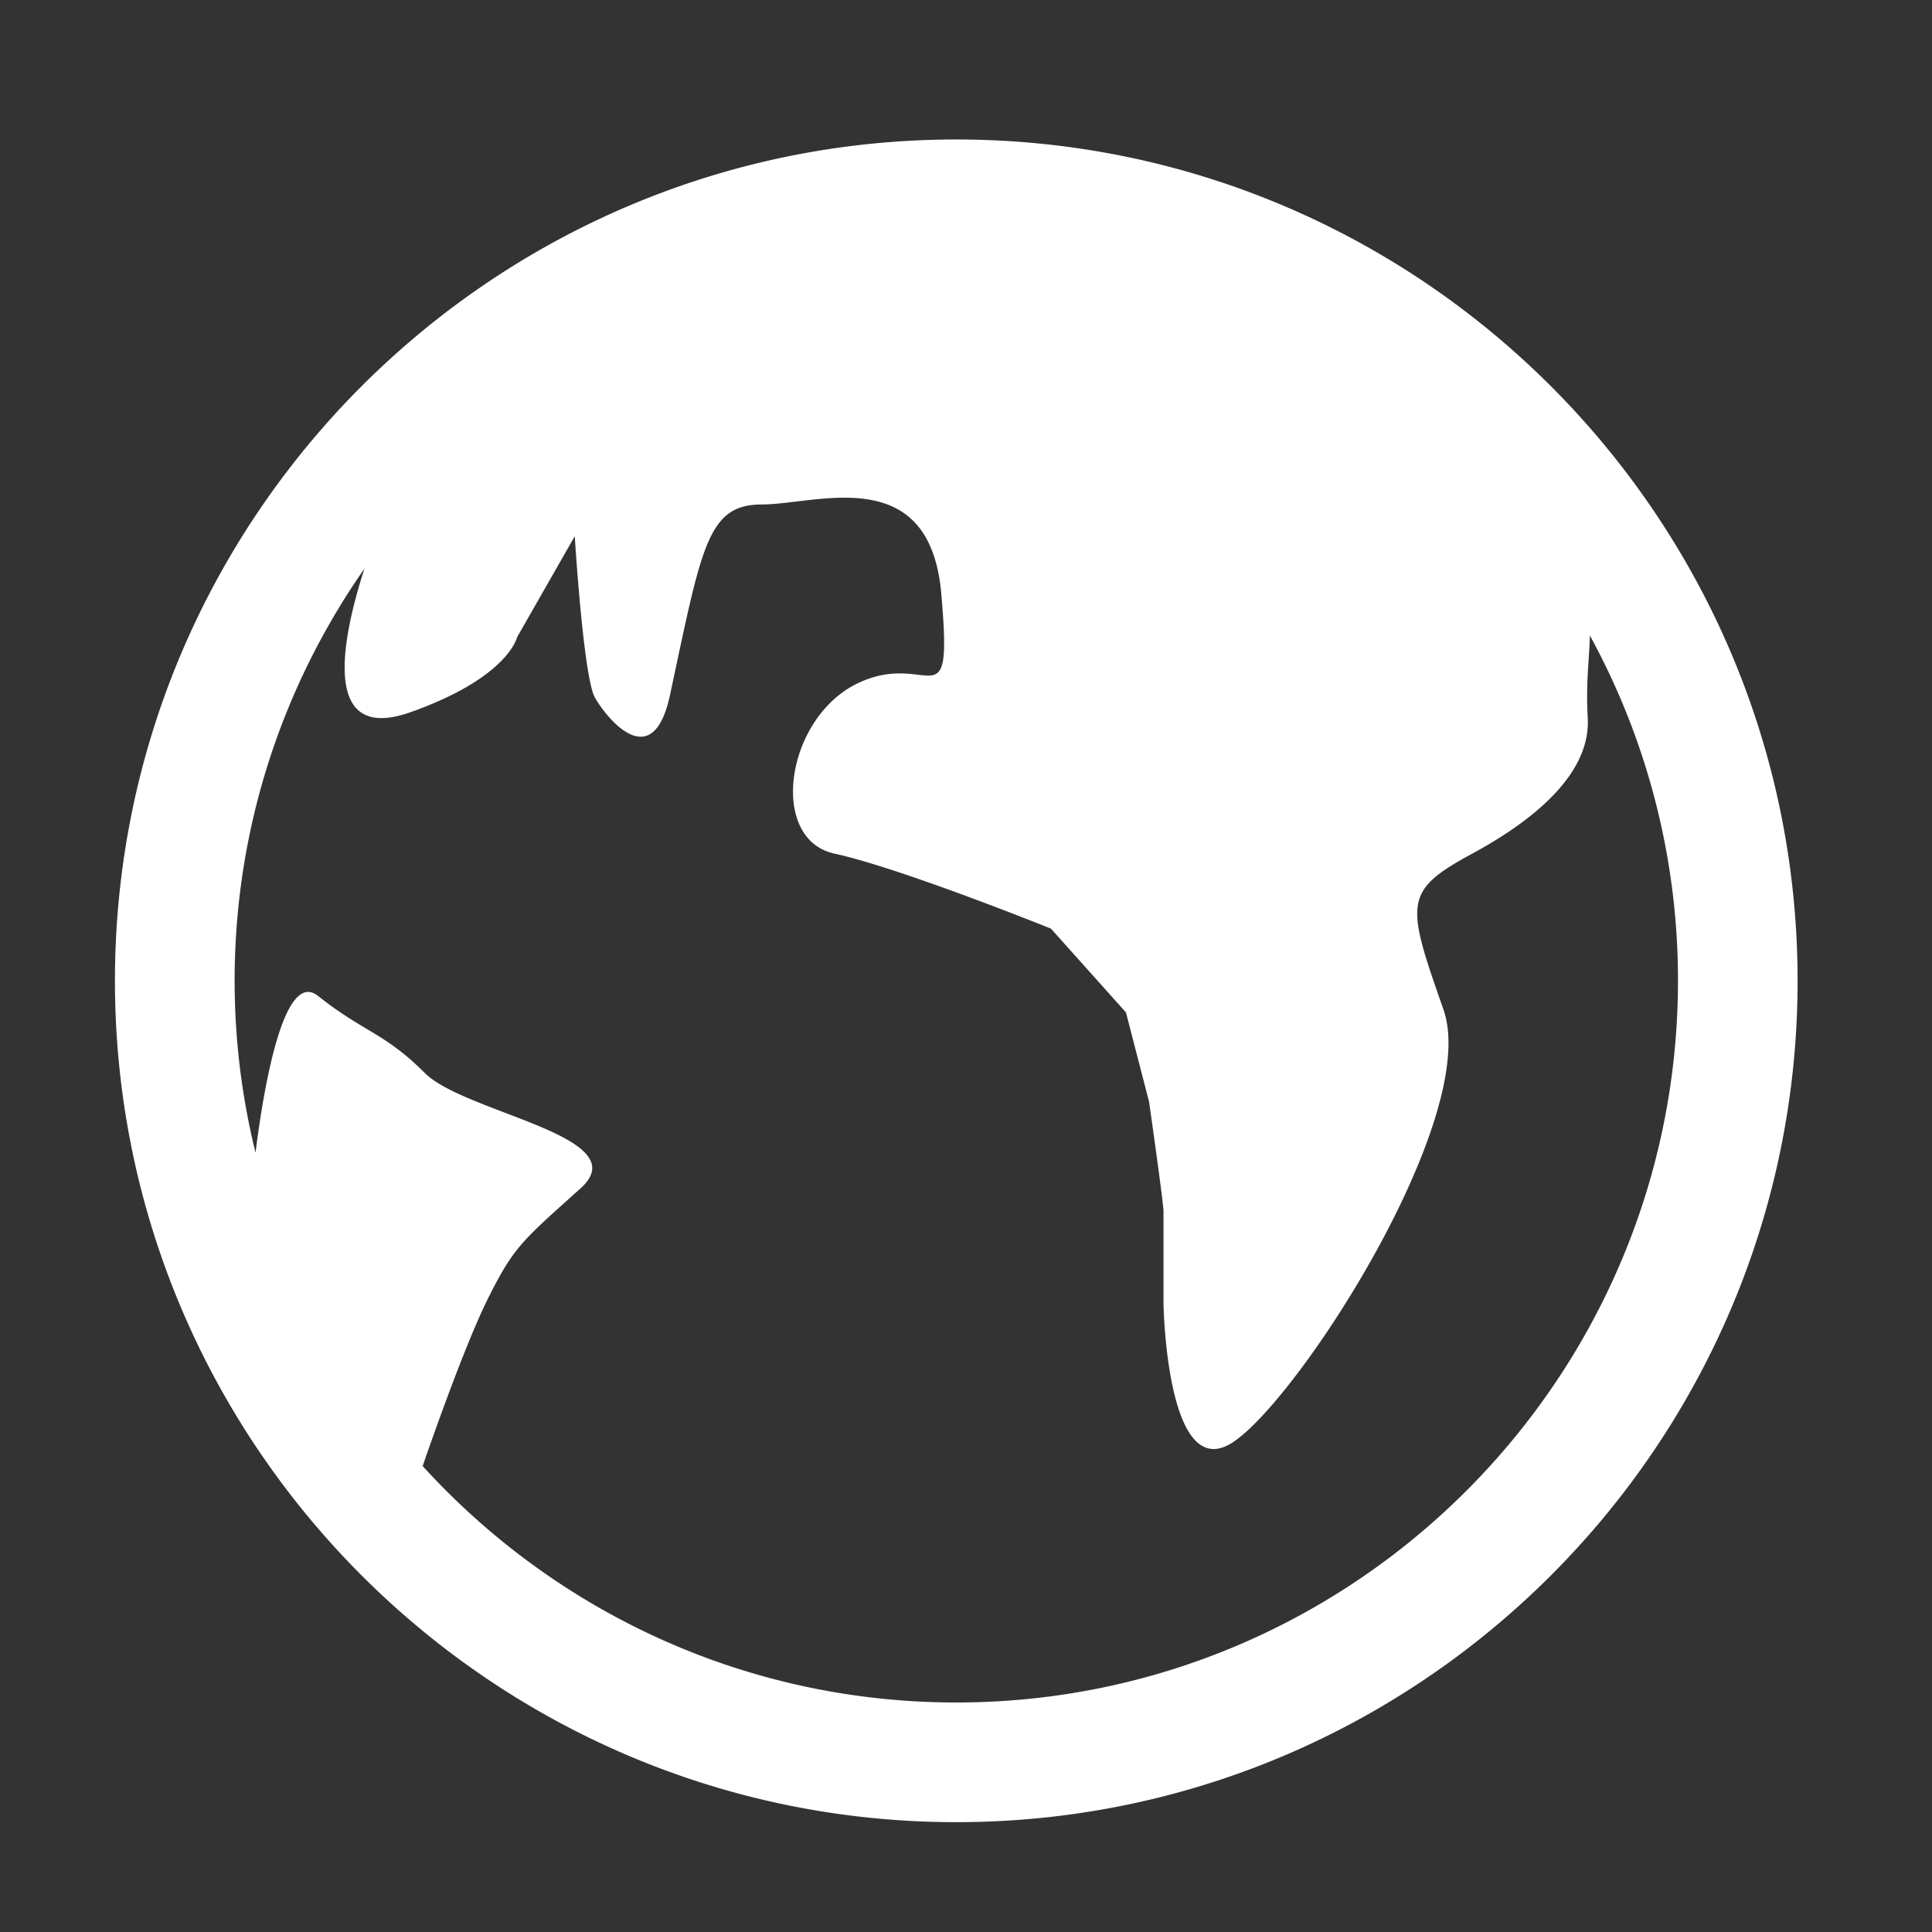
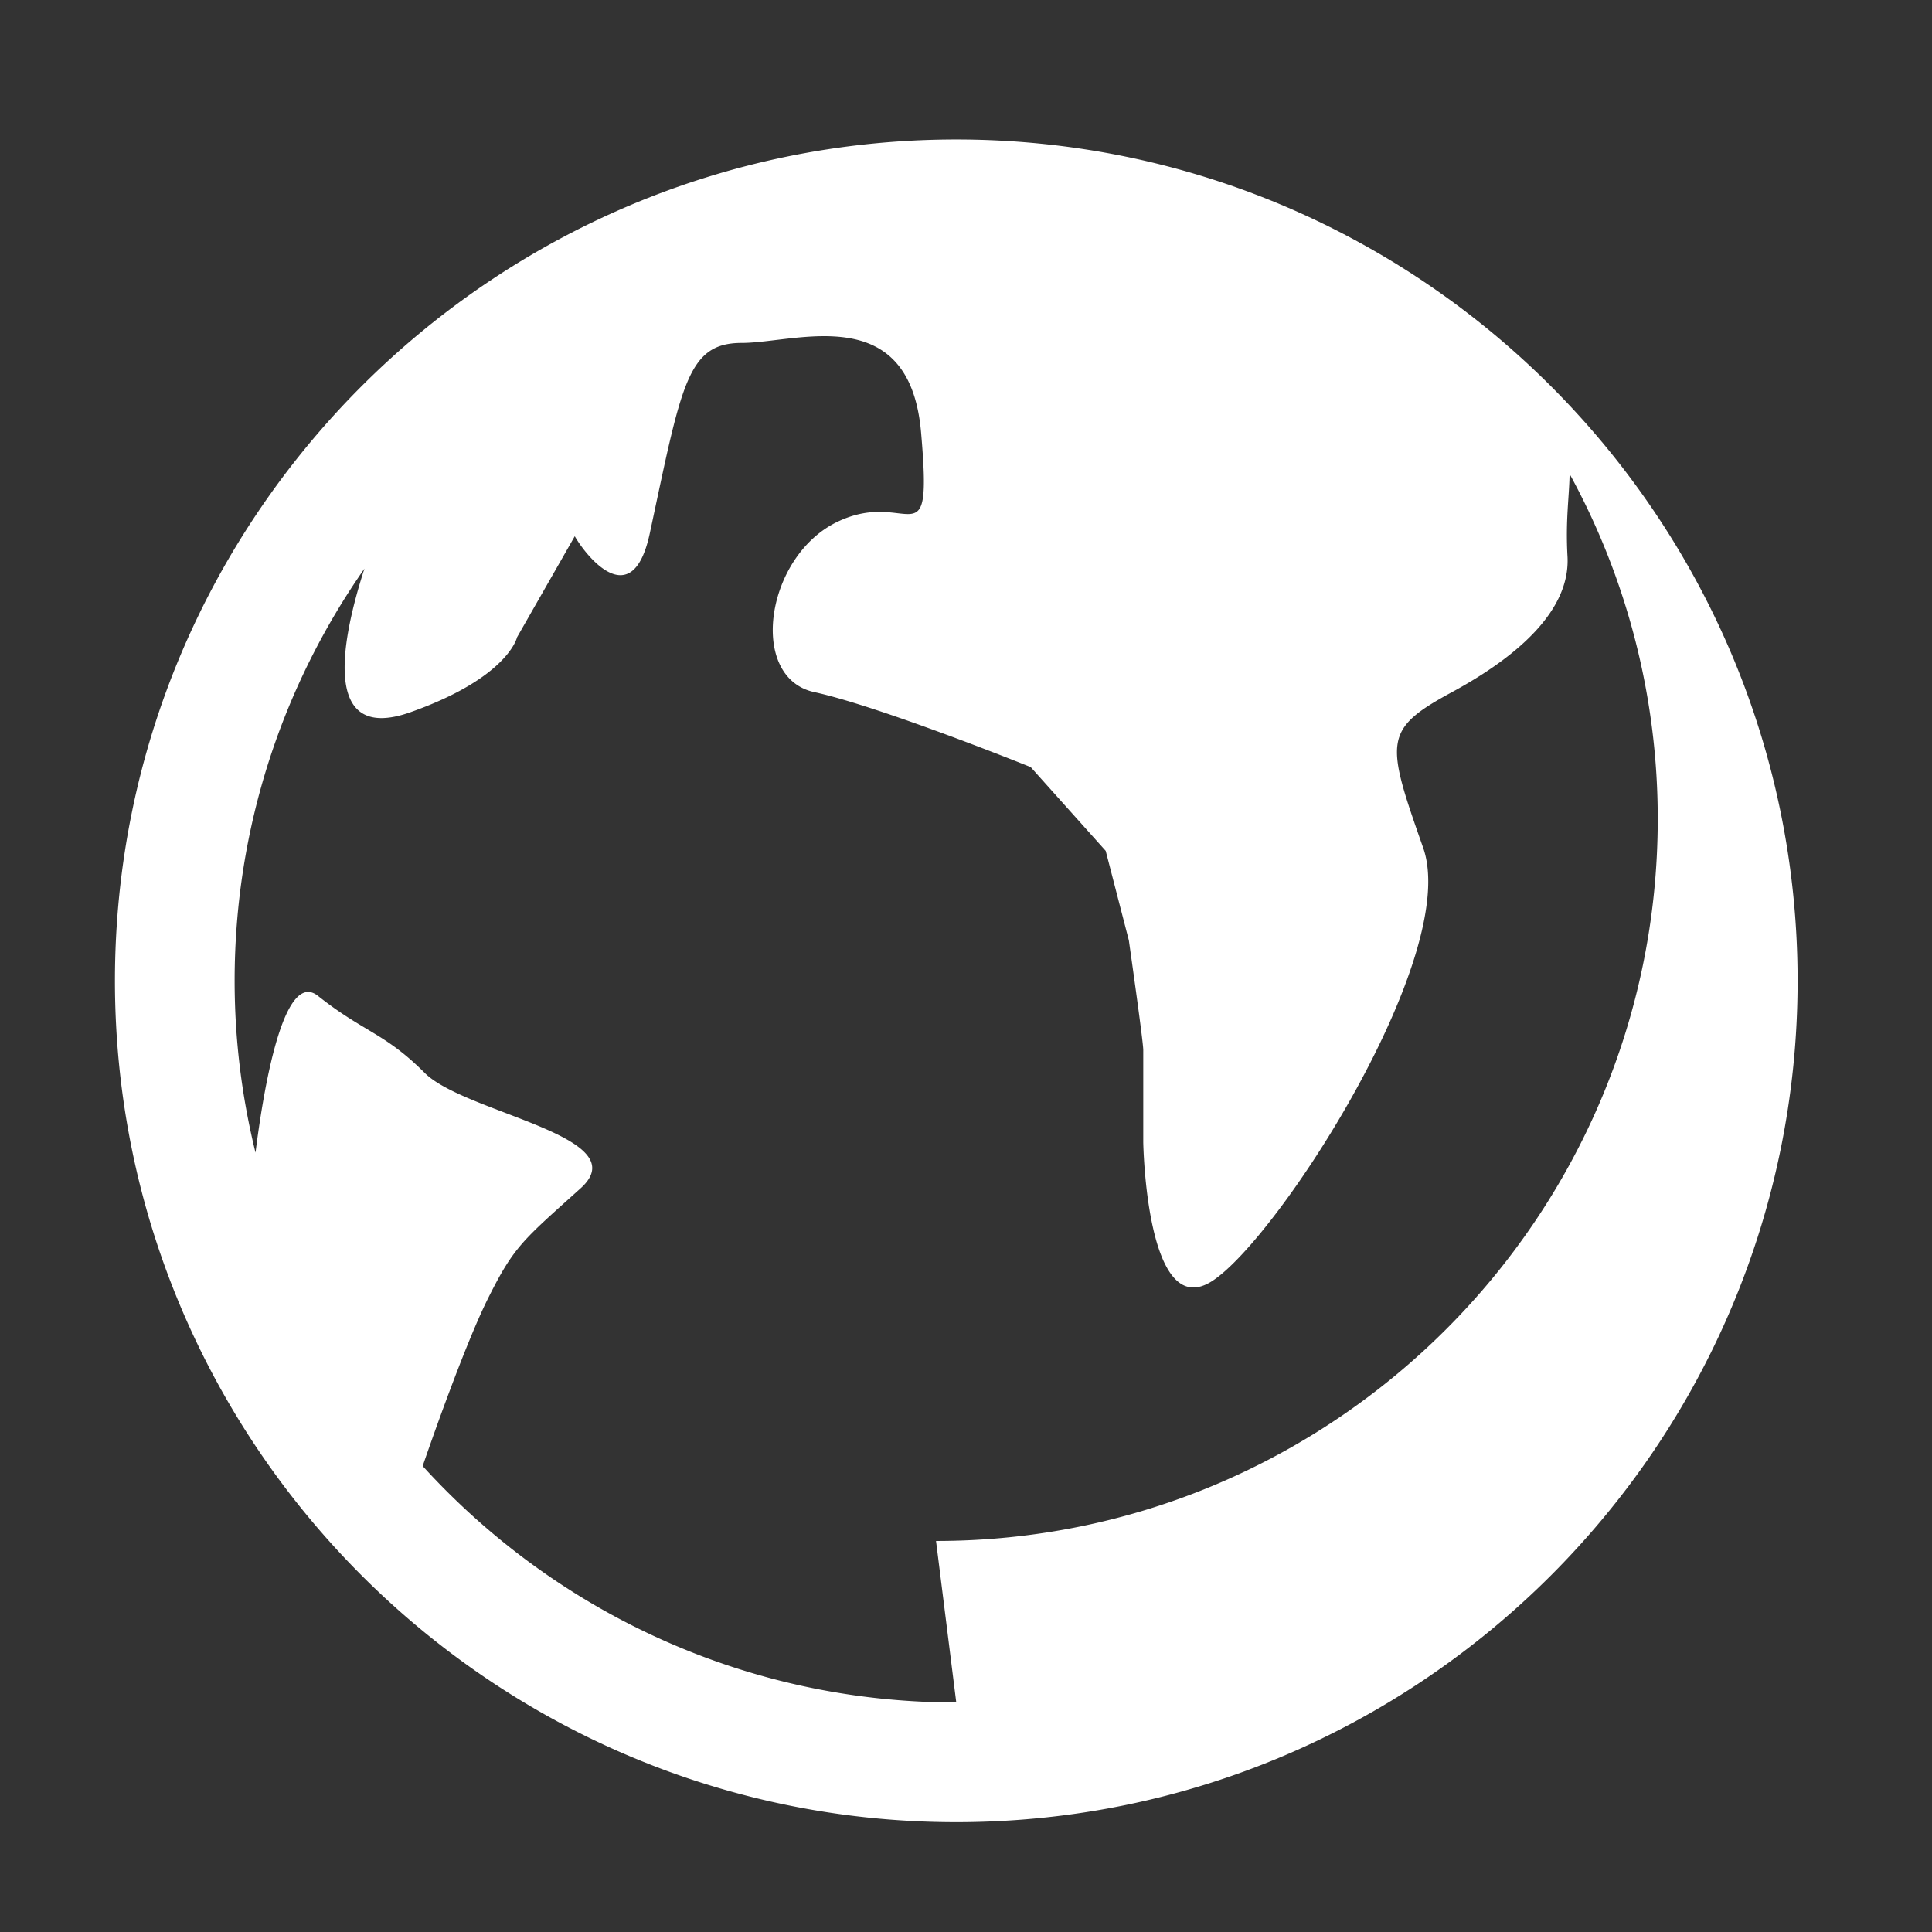
<svg xmlns="http://www.w3.org/2000/svg" width="56.693" height="56.693">
  <rect width="100%" height="100%" fill="#333333" stroke="none" />
-   <path fill="#ffffff" d="M28.061 4.093c-13.613 0-24.688 11.073-24.688 24.687s11.074 24.69 24.688 24.69 24.688-11.076 24.688-24.69C52.748 15.167 41.674 4.093 28.061 4.093zm0 45.865c-6.198 0-11.783-2.678-15.658-6.938.158-.463 1.219-3.523 1.923-4.93.762-1.525 1.016-1.693 2.71-3.219 1.693-1.523-3.388-2.201-4.573-3.387s-1.778-1.186-3.132-2.26c-1.014-.804-1.602 2.756-1.833 4.6a21.068 21.068 0 0 1-.613-5.044c0-4.494 1.412-8.66 3.809-12.094-.675 2.092-1.279 5.141 1.346 4.215 2.879-1.018 3.133-2.202 3.133-2.202l1.693-2.964s.254 4.148.594 4.74c.339.594 1.693 2.289 2.201-.083.934-4.358 1.092-5.589 2.7-5.589s4.921-1.271 5.261 2.625c.338 3.896-.34 1.609-2.457 2.625-2.116 1.016-2.625 4.572-.678 4.996 1.948.424 6.352 2.201 6.352 2.201l2.201 2.458.679 2.625s.423 2.963.423 3.217v2.711s.086 5.334 2.032 4.064c1.948-1.271 7.282-9.57 6.183-12.703-1.102-3.133-1.186-3.473.846-4.573 2.032-1.102 3.472-2.456 3.388-3.98-.06-1.068.049-1.721.062-2.422a21.06 21.06 0 0 1 2.586 10.133c-.003 11.678-9.502 21.178-21.178 21.178z" />
+   <path fill="#ffffff" d="M28.061 4.093c-13.613 0-24.688 11.073-24.688 24.687s11.074 24.69 24.688 24.69 24.688-11.076 24.688-24.69C52.748 15.167 41.674 4.093 28.061 4.093zm0 45.865c-6.198 0-11.783-2.678-15.658-6.938.158-.463 1.219-3.523 1.923-4.93.762-1.525 1.016-1.693 2.71-3.219 1.693-1.523-3.388-2.201-4.573-3.387s-1.778-1.186-3.132-2.26c-1.014-.804-1.602 2.756-1.833 4.6a21.068 21.068 0 0 1-.613-5.044c0-4.494 1.412-8.66 3.809-12.094-.675 2.092-1.279 5.141 1.346 4.215 2.879-1.018 3.133-2.202 3.133-2.202l1.693-2.964c.339.594 1.693 2.289 2.201-.083.934-4.358 1.092-5.589 2.7-5.589s4.921-1.271 5.261 2.625c.338 3.896-.34 1.609-2.457 2.625-2.116 1.016-2.625 4.572-.678 4.996 1.948.424 6.352 2.201 6.352 2.201l2.201 2.458.679 2.625s.423 2.963.423 3.217v2.711s.086 5.334 2.032 4.064c1.948-1.271 7.282-9.57 6.183-12.703-1.102-3.133-1.186-3.473.846-4.573 2.032-1.102 3.472-2.456 3.388-3.98-.06-1.068.049-1.721.062-2.422a21.06 21.06 0 0 1 2.586 10.133c-.003 11.678-9.502 21.178-21.178 21.178z" />
</svg>